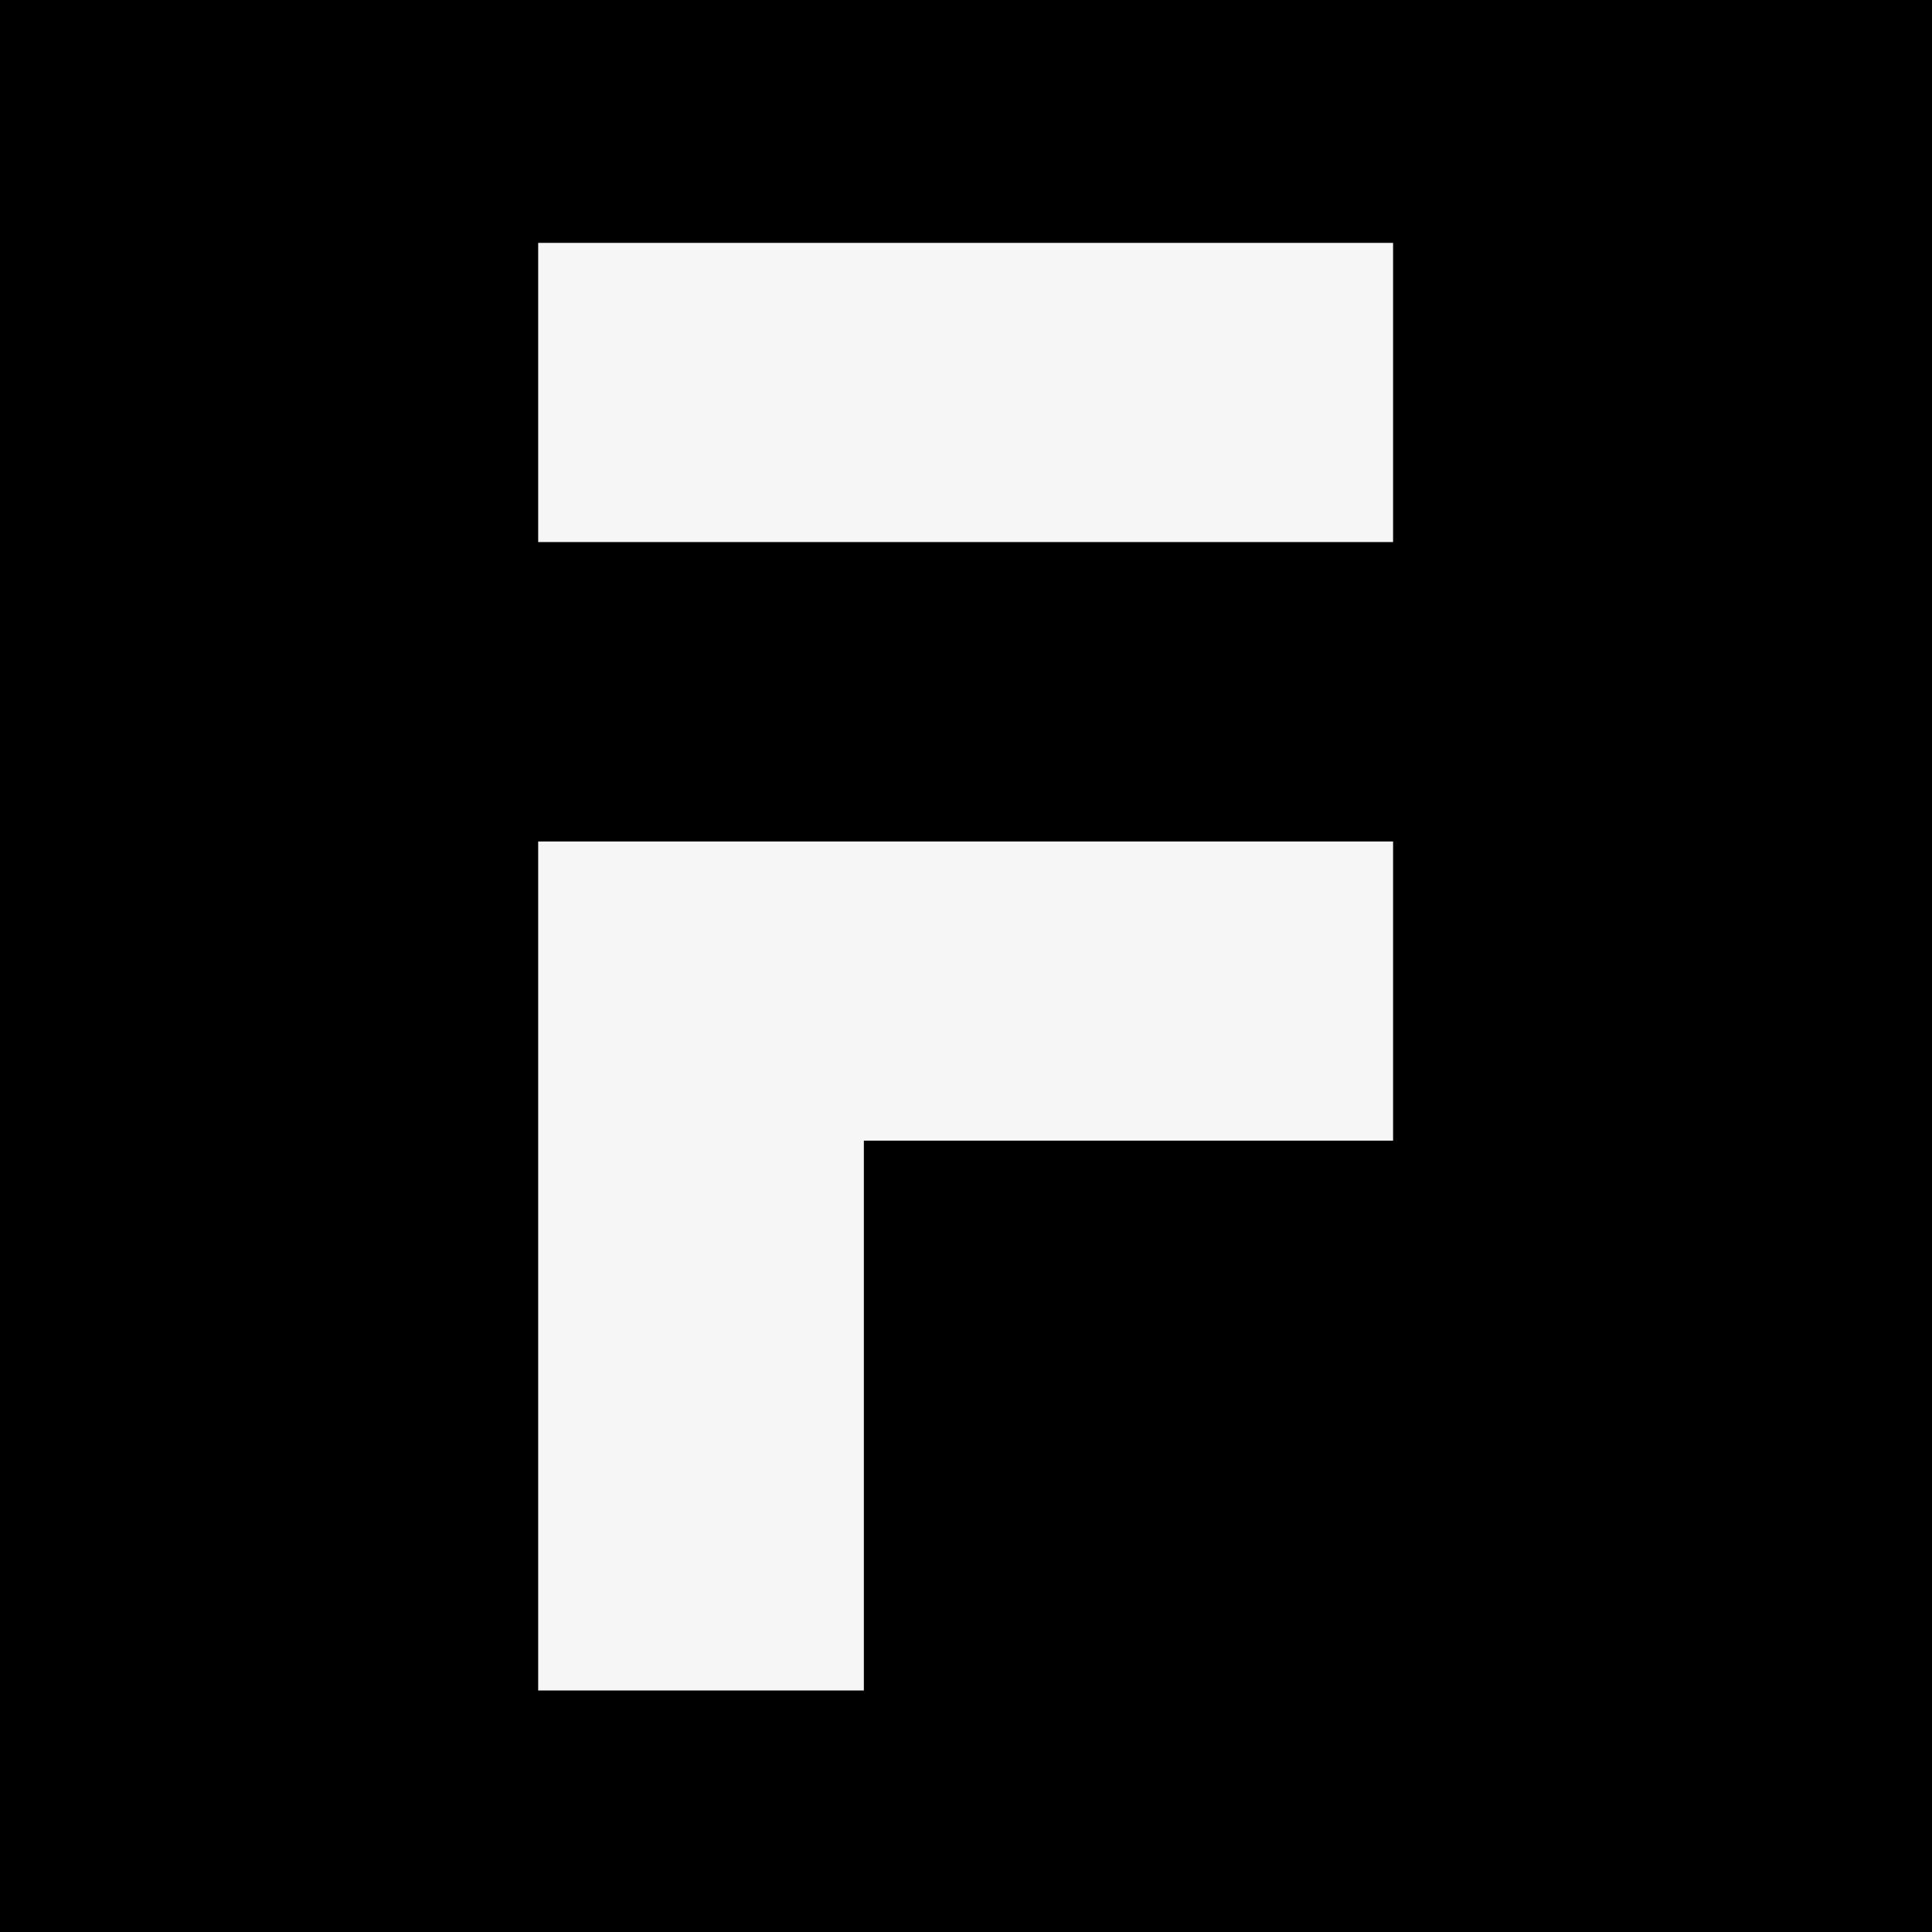
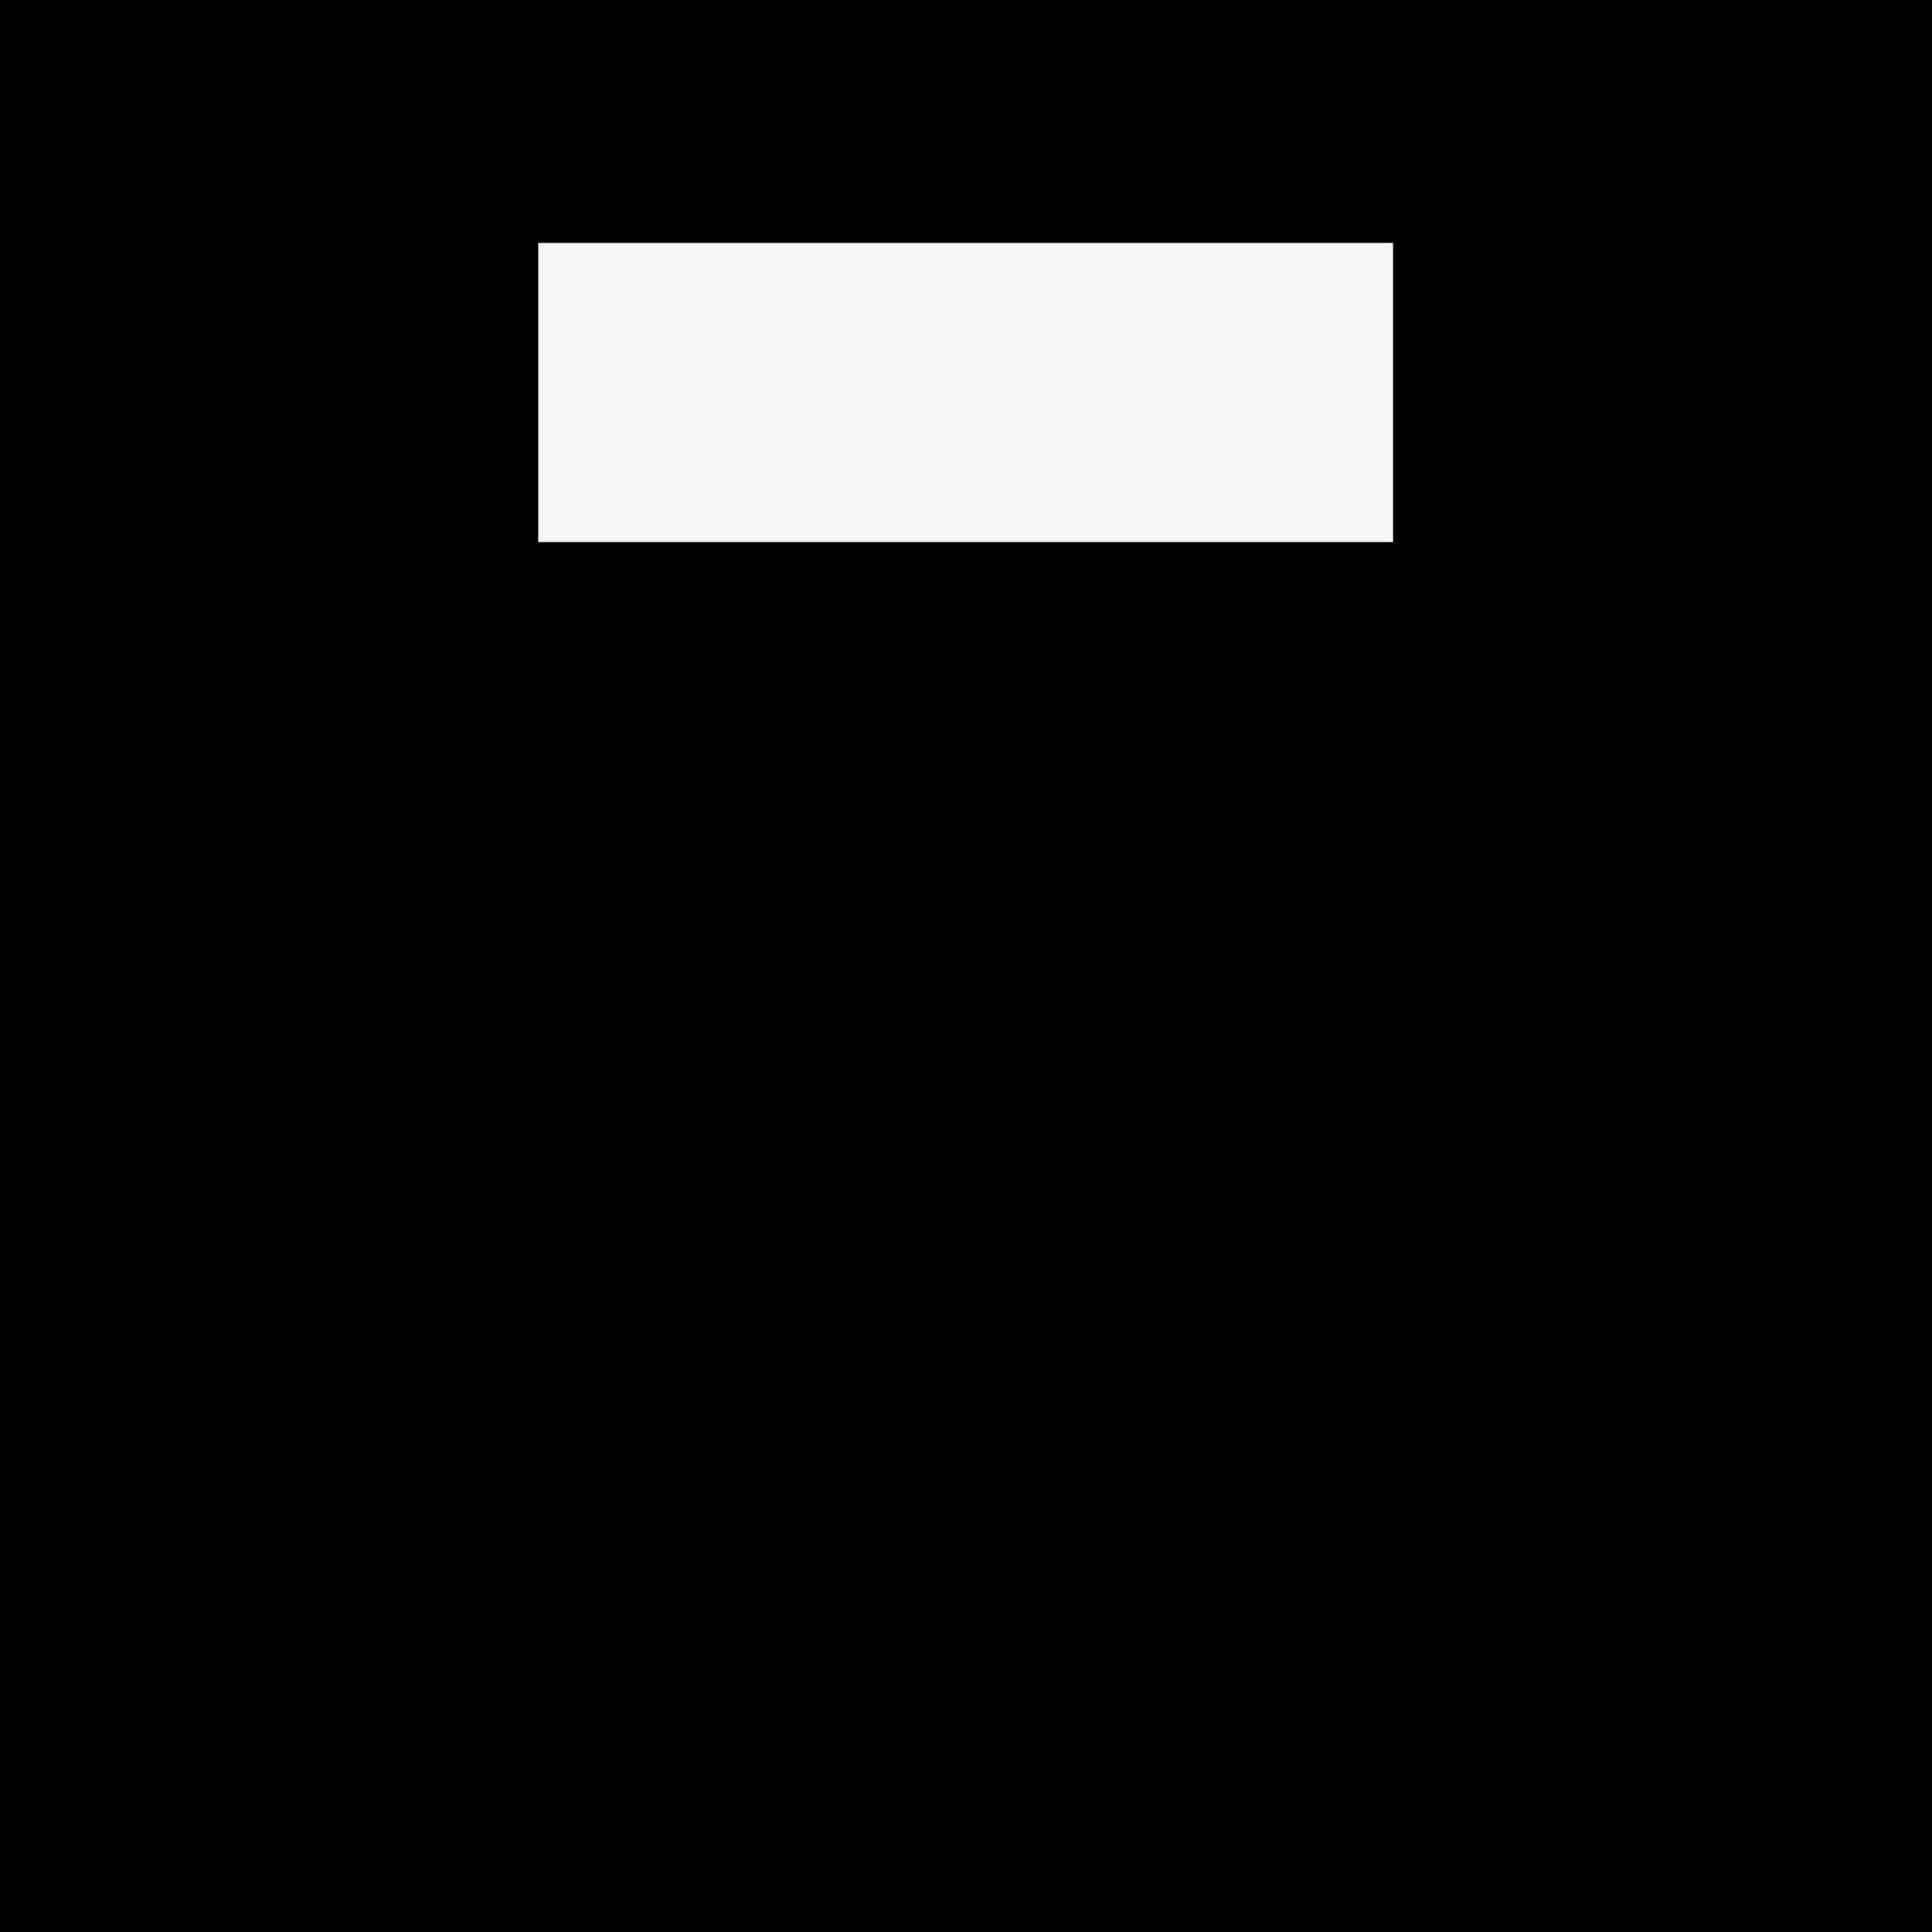
<svg xmlns="http://www.w3.org/2000/svg" width="1024" height="1024" viewBox="0 0 1024 1024" fill="none">
  <rect x="0" y="0" width="1024" height="1024" fill="#808080" stroke="none" />
  <g clip-path="url(#clip0_3313_43751)">
    <path d="M1024 0H0V1024H1024V0Z" fill="black" />
    <path d="M738.362 128.734H285.25V287.304H738.362V128.734Z" fill="#F6F6F6" />
-     <path d="M285.25 446V895.996H457.864V604.57H738.362V446H285.25Z" fill="#F6F6F6" />
  </g>
  <defs>
    <clipPath id="clip0_3313_43751">
      <rect width="1024" height="1024" fill="white" />
    </clipPath>
  </defs>
</svg>